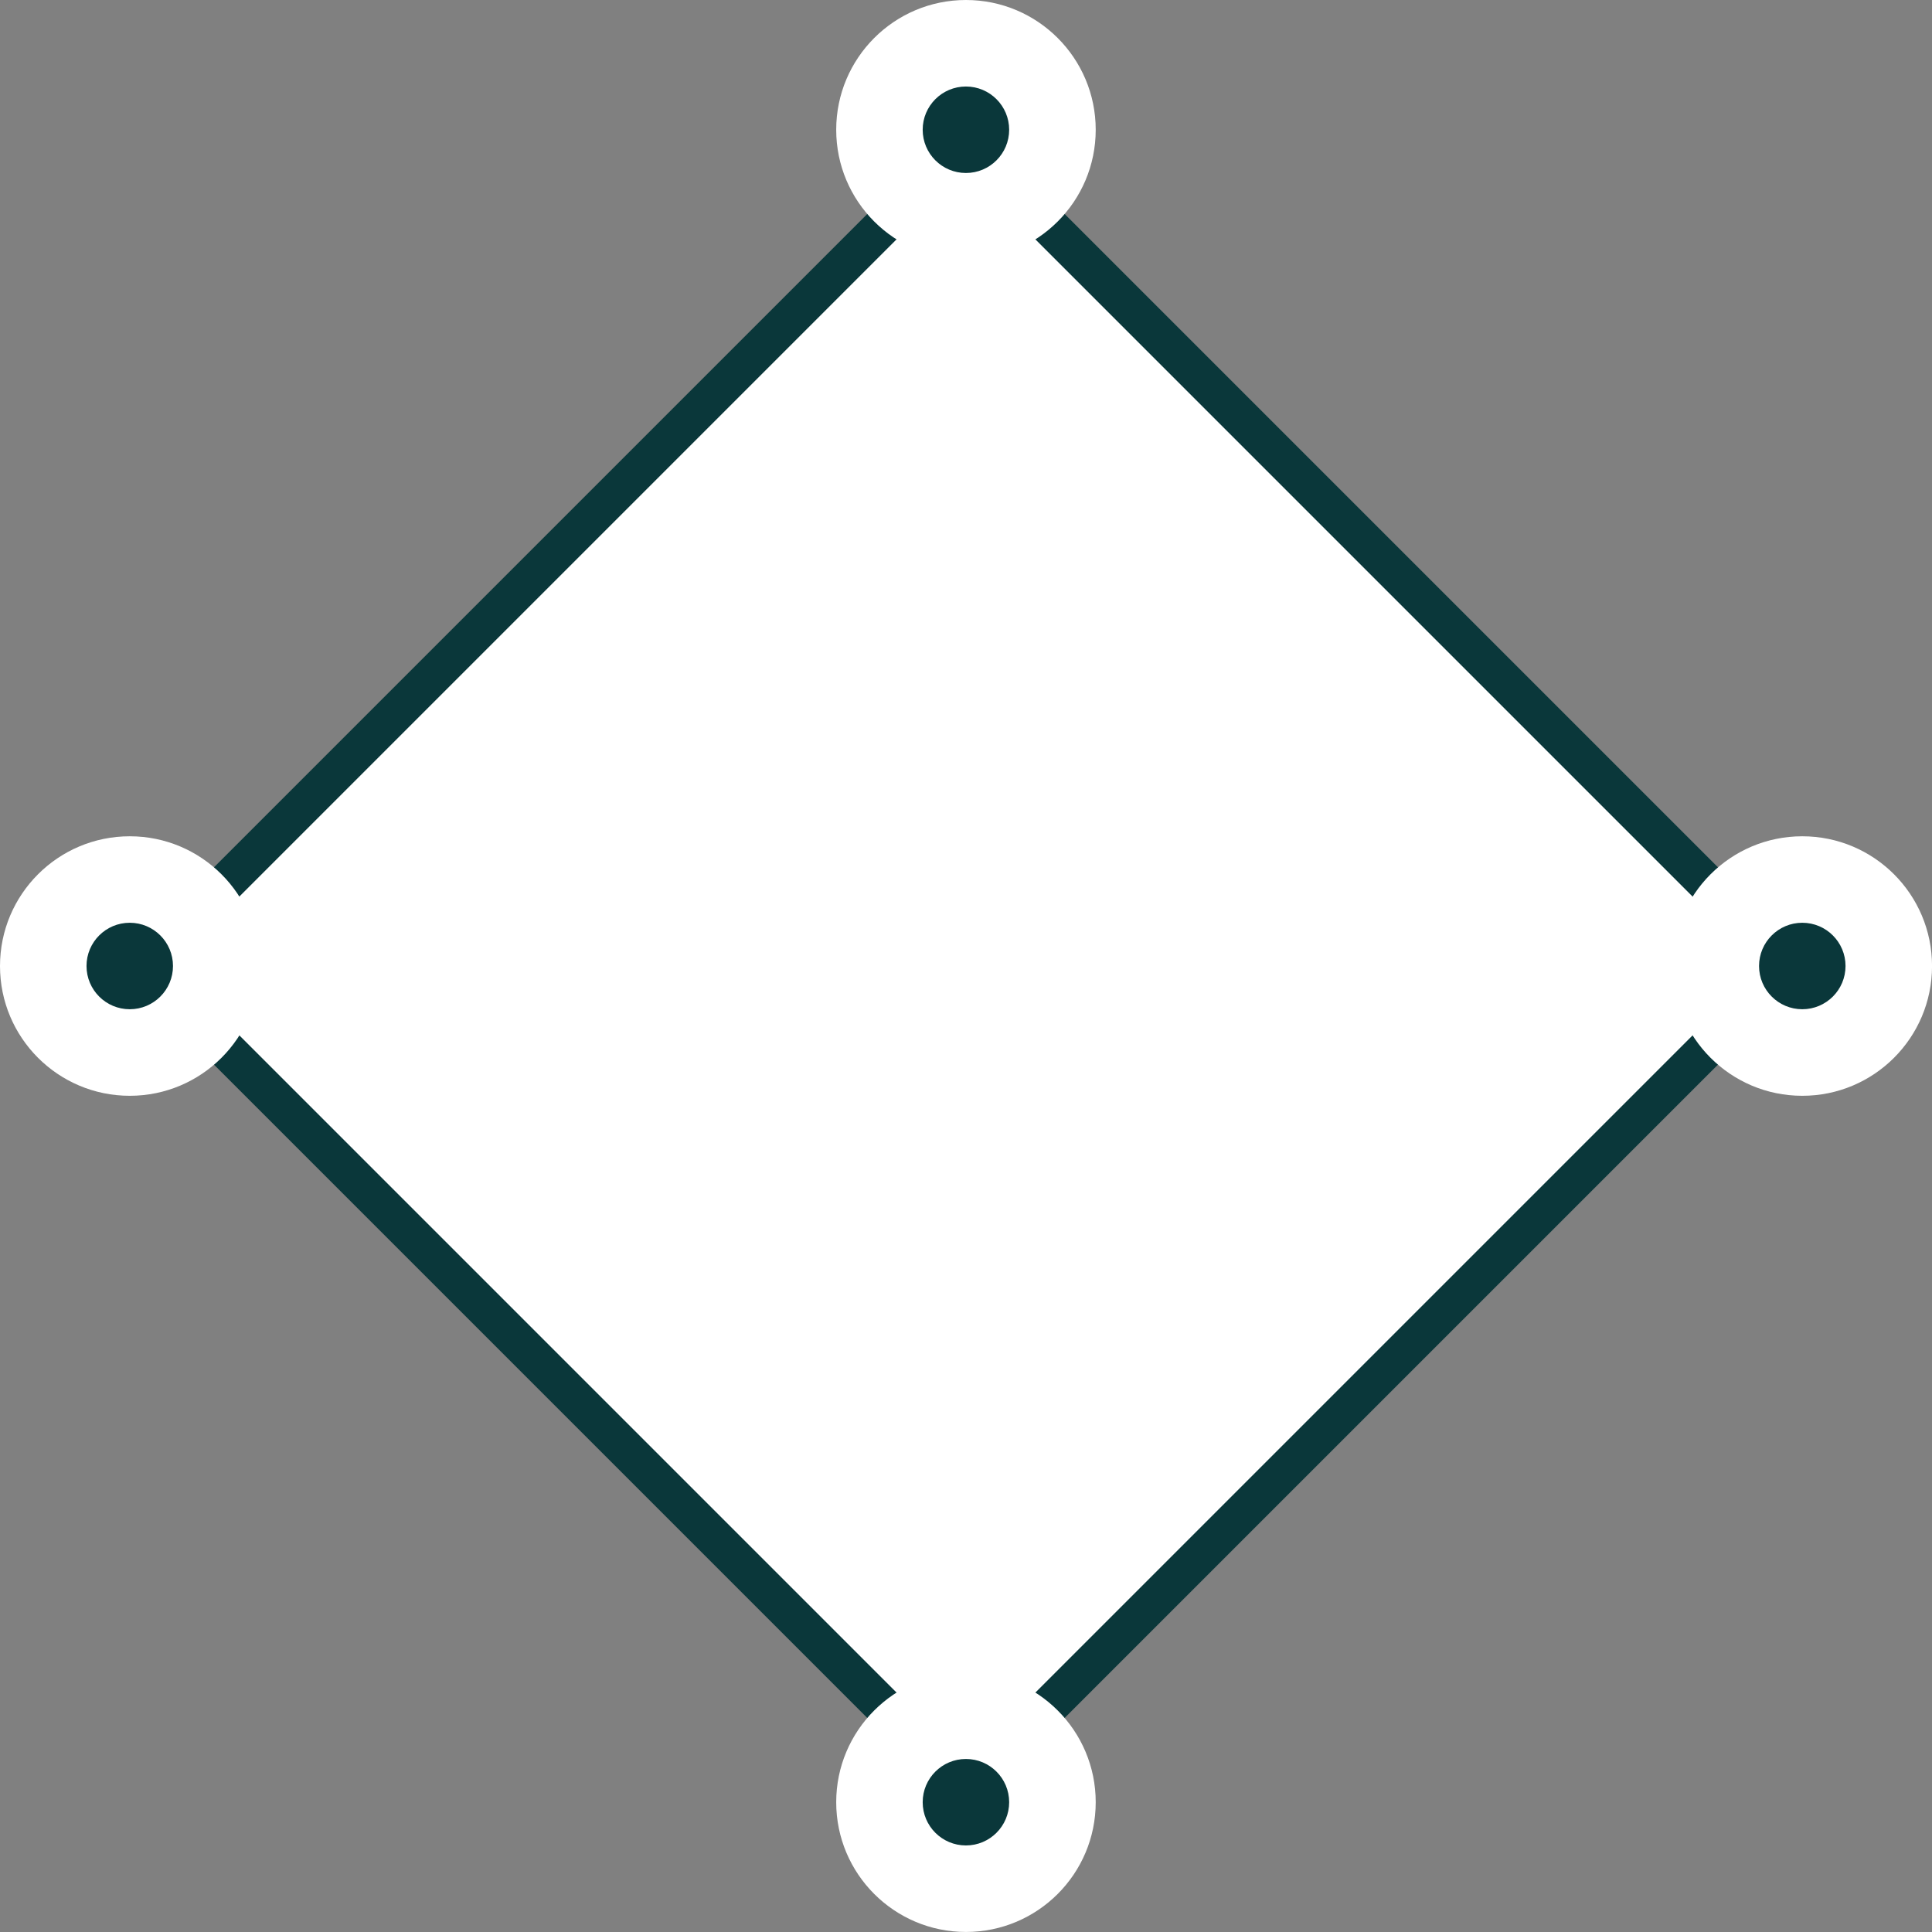
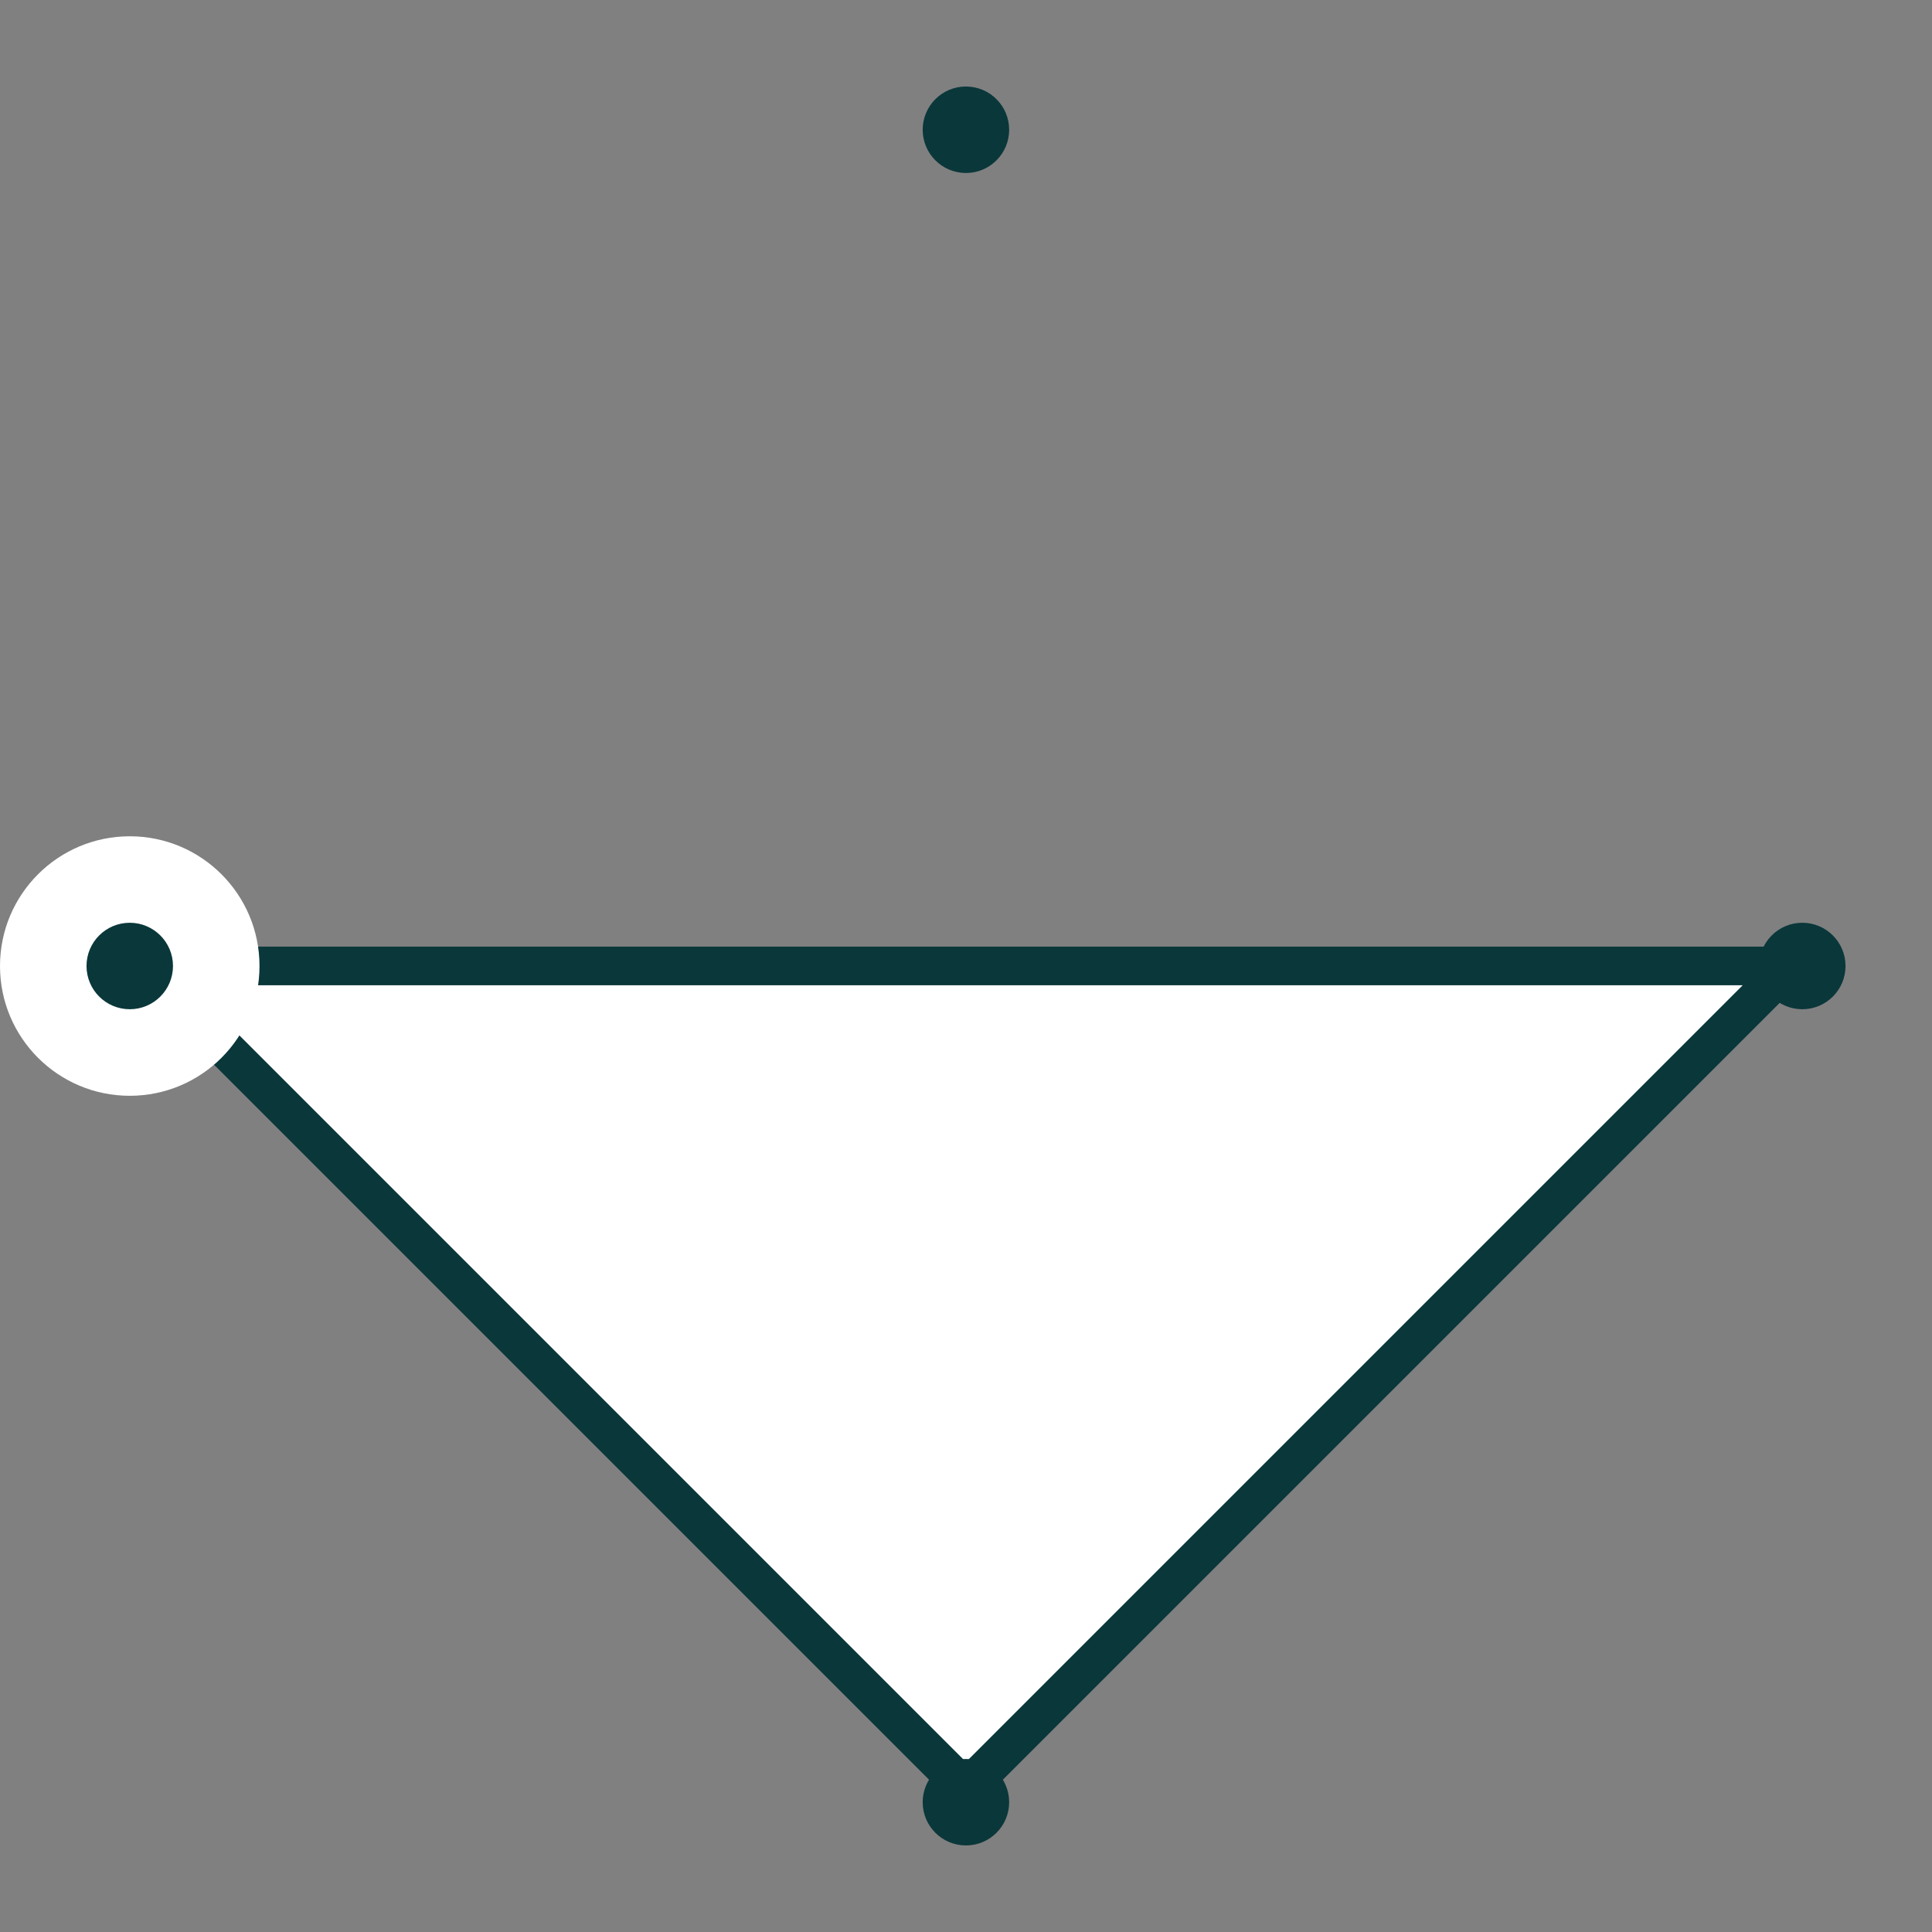
<svg xmlns="http://www.w3.org/2000/svg" width="50" height="50" viewBox="0 0 50 50" fill="none">
  <rect x="0" y="0" width="50" height="50" fill="#808080" stroke="none" />
-   <path d="M3.691 24.999L24.999 3.691L46.307 24.999L24.999 46.307L3.691 24.999Z" fill="white" stroke="#0A373A" />
+   <path d="M3.691 24.999L46.307 24.999L24.999 46.307L3.691 24.999Z" fill="white" stroke="#0A373A" />
  <ellipse cx="3.358" cy="25.001" rx="3.358" ry="3.358" fill="white" />
  <ellipse cx="3.358" cy="25" rx="1.119" ry="1.119" fill="#0A373A" />
-   <circle cx="46.643" cy="25.001" r="3.358" fill="white" />
  <ellipse cx="46.643" cy="25" rx="1.119" ry="1.119" fill="#0A373A" />
-   <ellipse cx="24.999" cy="3.358" rx="3.358" ry="3.358" fill="white" />
  <ellipse cx="24.998" cy="3.358" rx="1.119" ry="1.119" fill="#0A373A" />
-   <circle cx="24.999" cy="46.641" r="3.358" fill="white" />
  <ellipse cx="24.998" cy="46.641" rx="1.119" ry="1.119" fill="#0A373A" />
</svg>